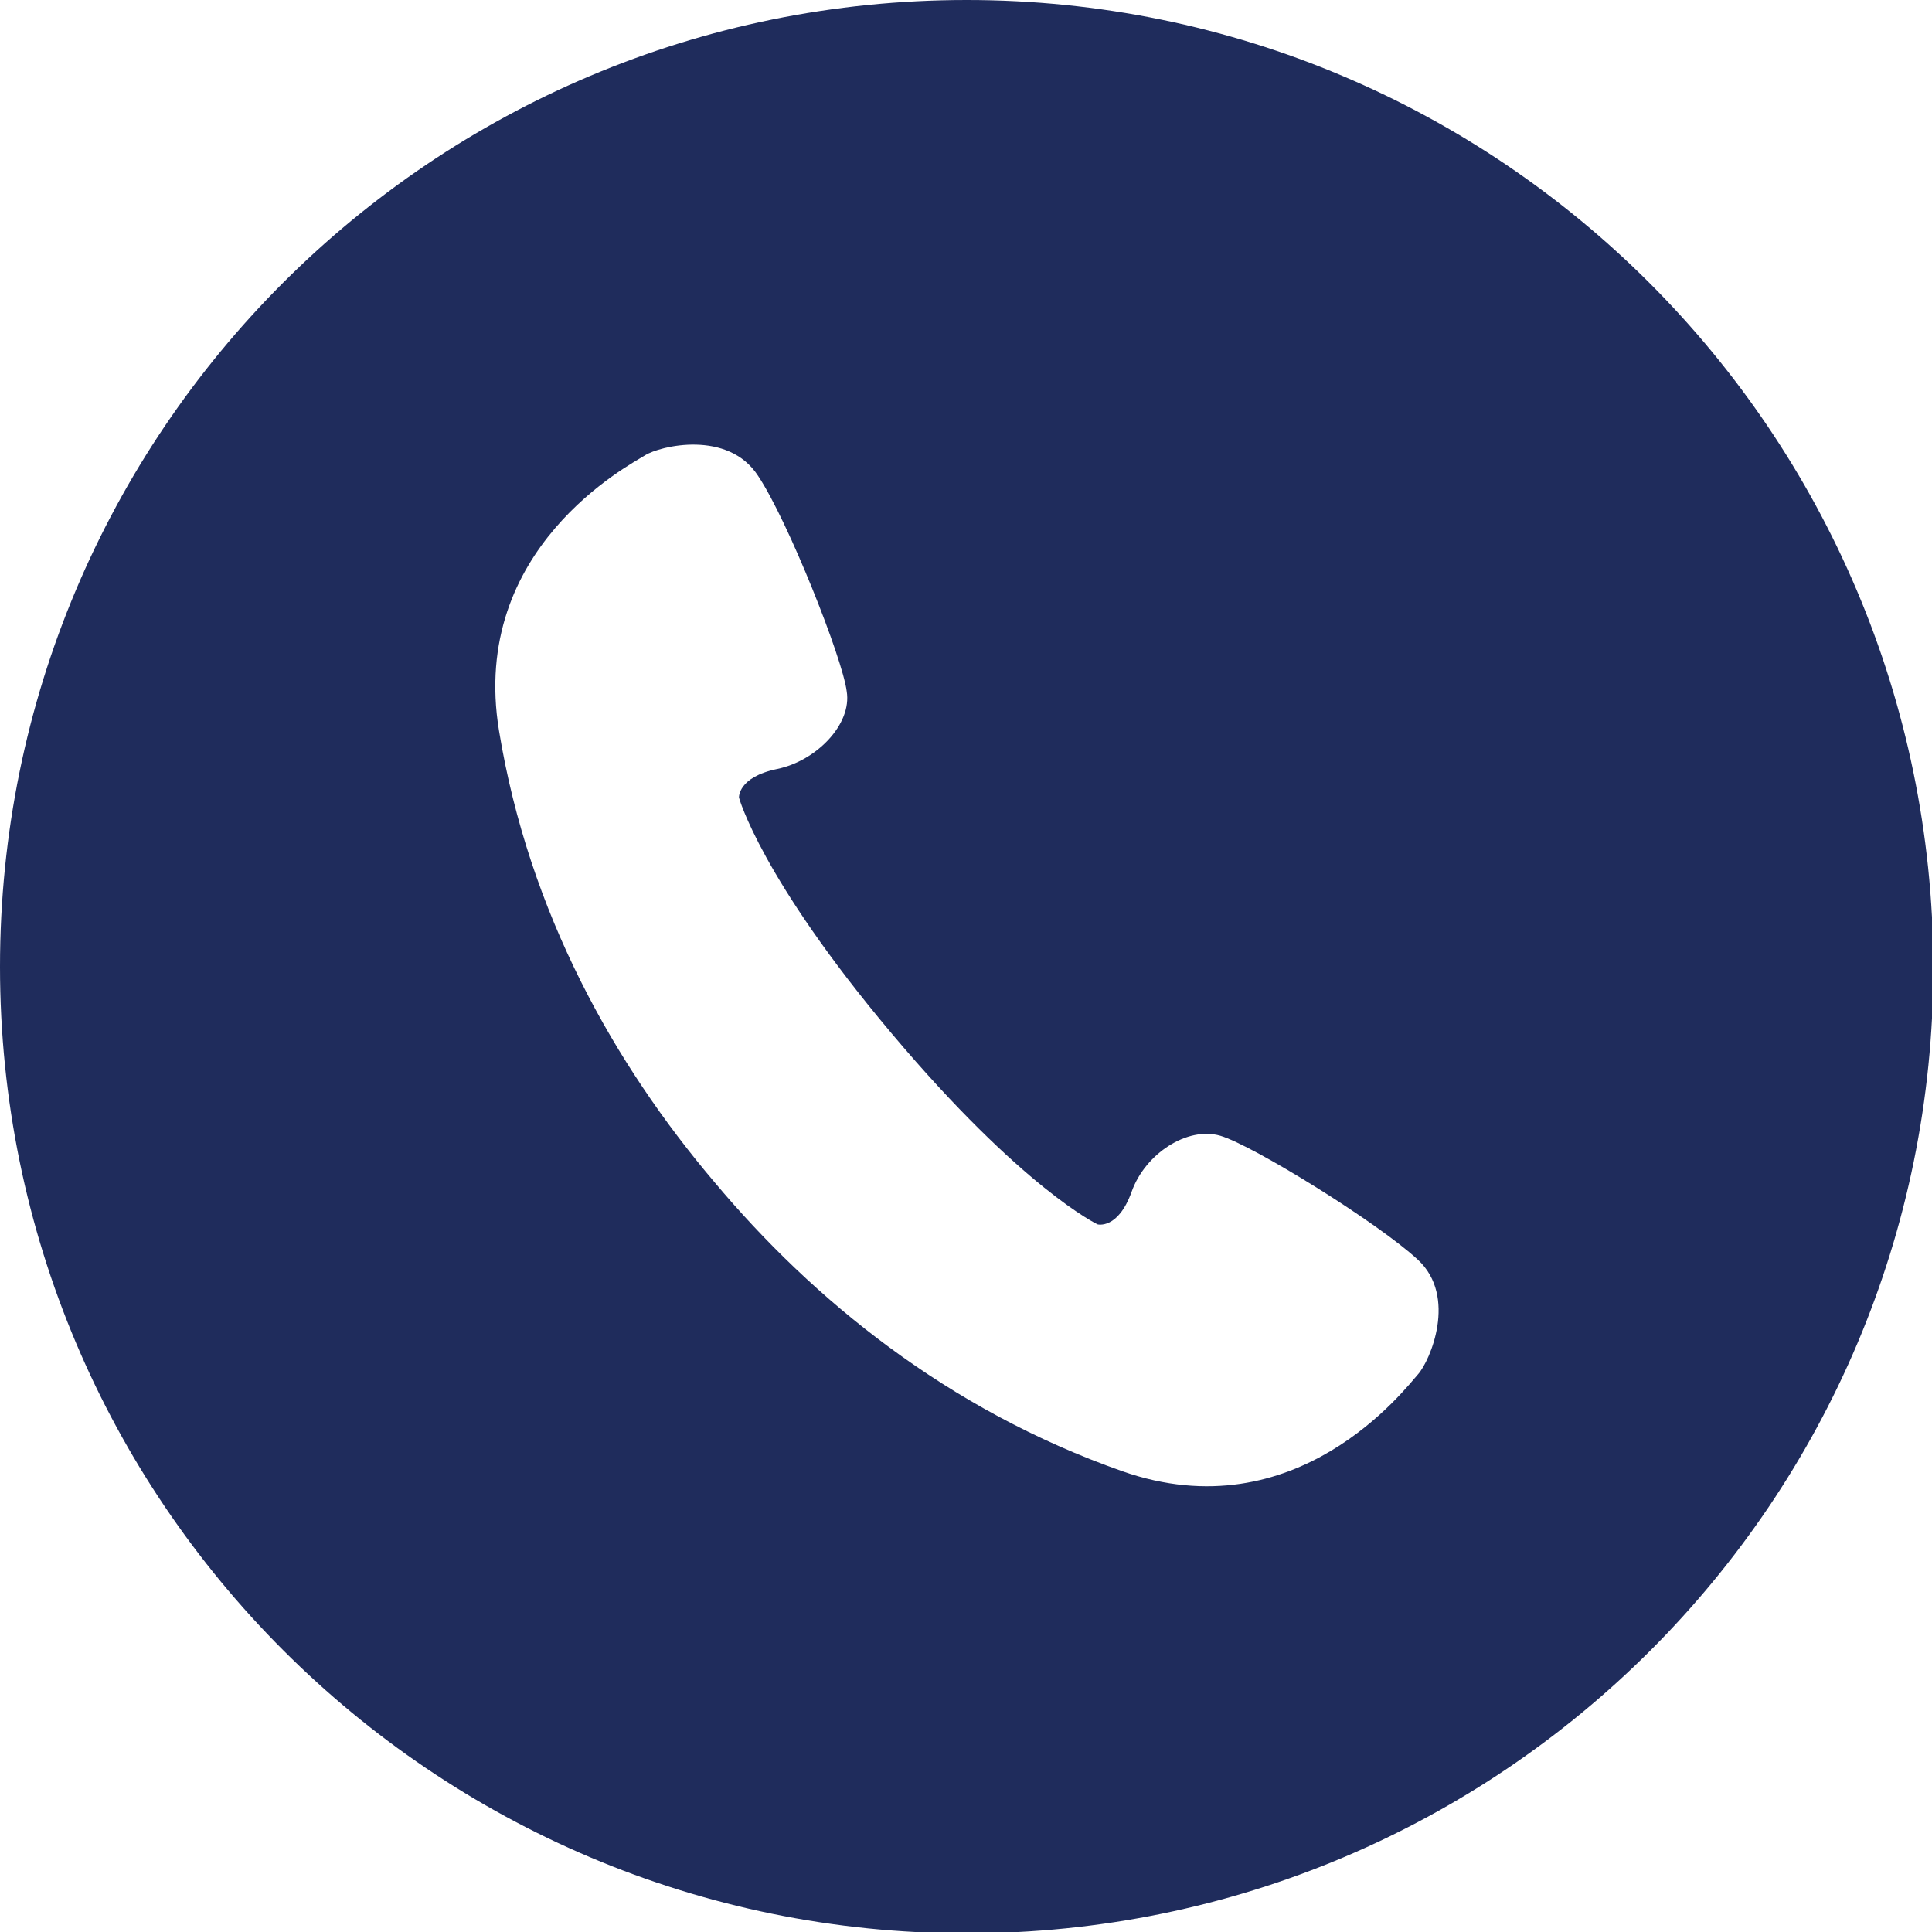
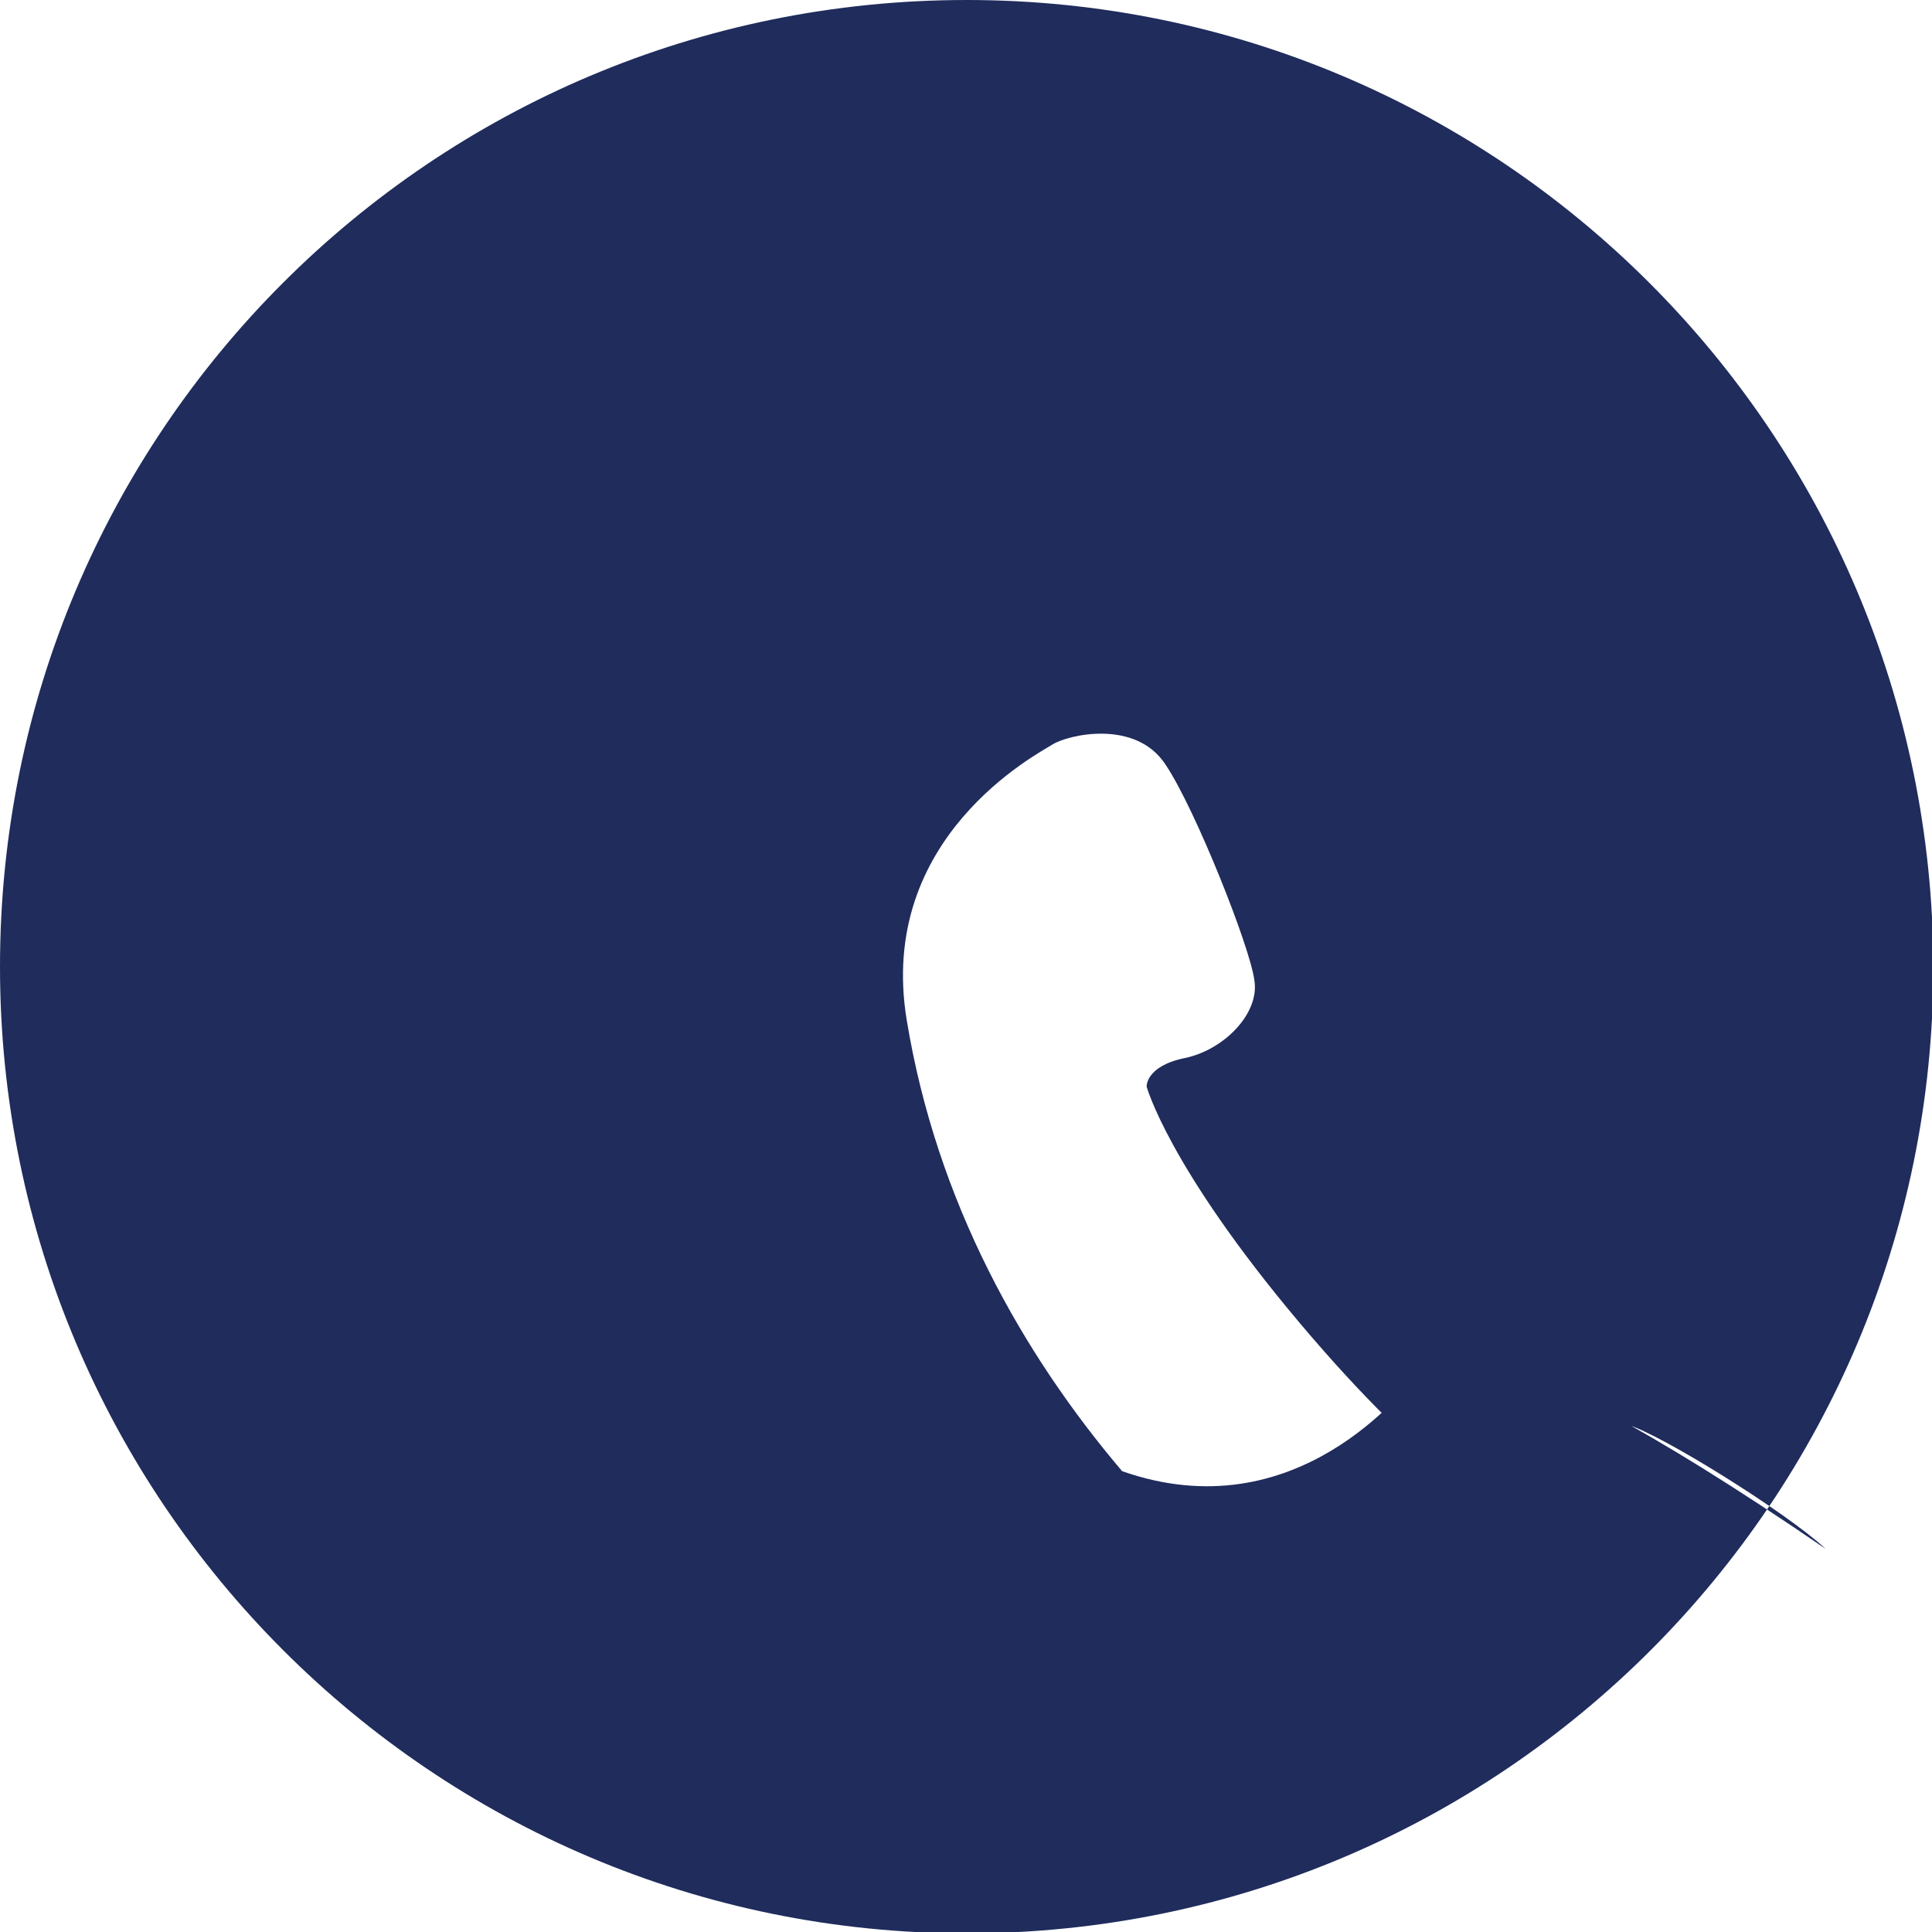
<svg xmlns="http://www.w3.org/2000/svg" version="1.1" id="レイヤー_1" x="0px" y="0px" viewBox="0 0 141.7 141.7" style="enable-background:new 0 0 141.7 141.7;" xml:space="preserve">
  <style type="text/css">
	.st0{fill:#1F2C5C;}
</style>
  <g>
-     <path class="st0" d="M70.9,0C31.7,0,0,31.7,0,70.9c0,39.1,31.7,70.9,70.9,70.9s70.9-31.7,70.9-70.9C141.7,31.7,110,0,70.9,0z    M104,100.8c-0.9,1-8.9,11.6-21.7,7.1c-12.8-4.5-22.7-12.6-29.9-21.2c-7.3-8.6-13.6-19.7-15.8-33.1c-2.2-13.4,9.6-19.5,10.7-20.2   c1.1-0.7,6.1-1.9,8.3,1.5c2.2,3.3,6.2,13.4,6.5,15.8c0.4,2.4-2.2,5.1-5.1,5.7c-2.9,0.6-2.8,2.1-2.8,2.1s1.6,5.9,11.2,17.3   c9.6,11.4,15.1,14,15.1,14s1.5,0.4,2.5-2.4c1-2.8,4.1-4.8,6.5-4.1s11.6,6.4,14.5,9.1C106.9,95.1,104.9,99.8,104,100.8z" />
+     <path class="st0" d="M70.9,0C31.7,0,0,31.7,0,70.9c0,39.1,31.7,70.9,70.9,70.9s70.9-31.7,70.9-70.9C141.7,31.7,110,0,70.9,0z    M104,100.8c-0.9,1-8.9,11.6-21.7,7.1c-7.3-8.6-13.6-19.7-15.8-33.1c-2.2-13.4,9.6-19.5,10.7-20.2   c1.1-0.7,6.1-1.9,8.3,1.5c2.2,3.3,6.2,13.4,6.5,15.8c0.4,2.4-2.2,5.1-5.1,5.7c-2.9,0.6-2.8,2.1-2.8,2.1s1.6,5.9,11.2,17.3   c9.6,11.4,15.1,14,15.1,14s1.5,0.4,2.5-2.4c1-2.8,4.1-4.8,6.5-4.1s11.6,6.4,14.5,9.1C106.9,95.1,104.9,99.8,104,100.8z" />
  </g>
</svg>